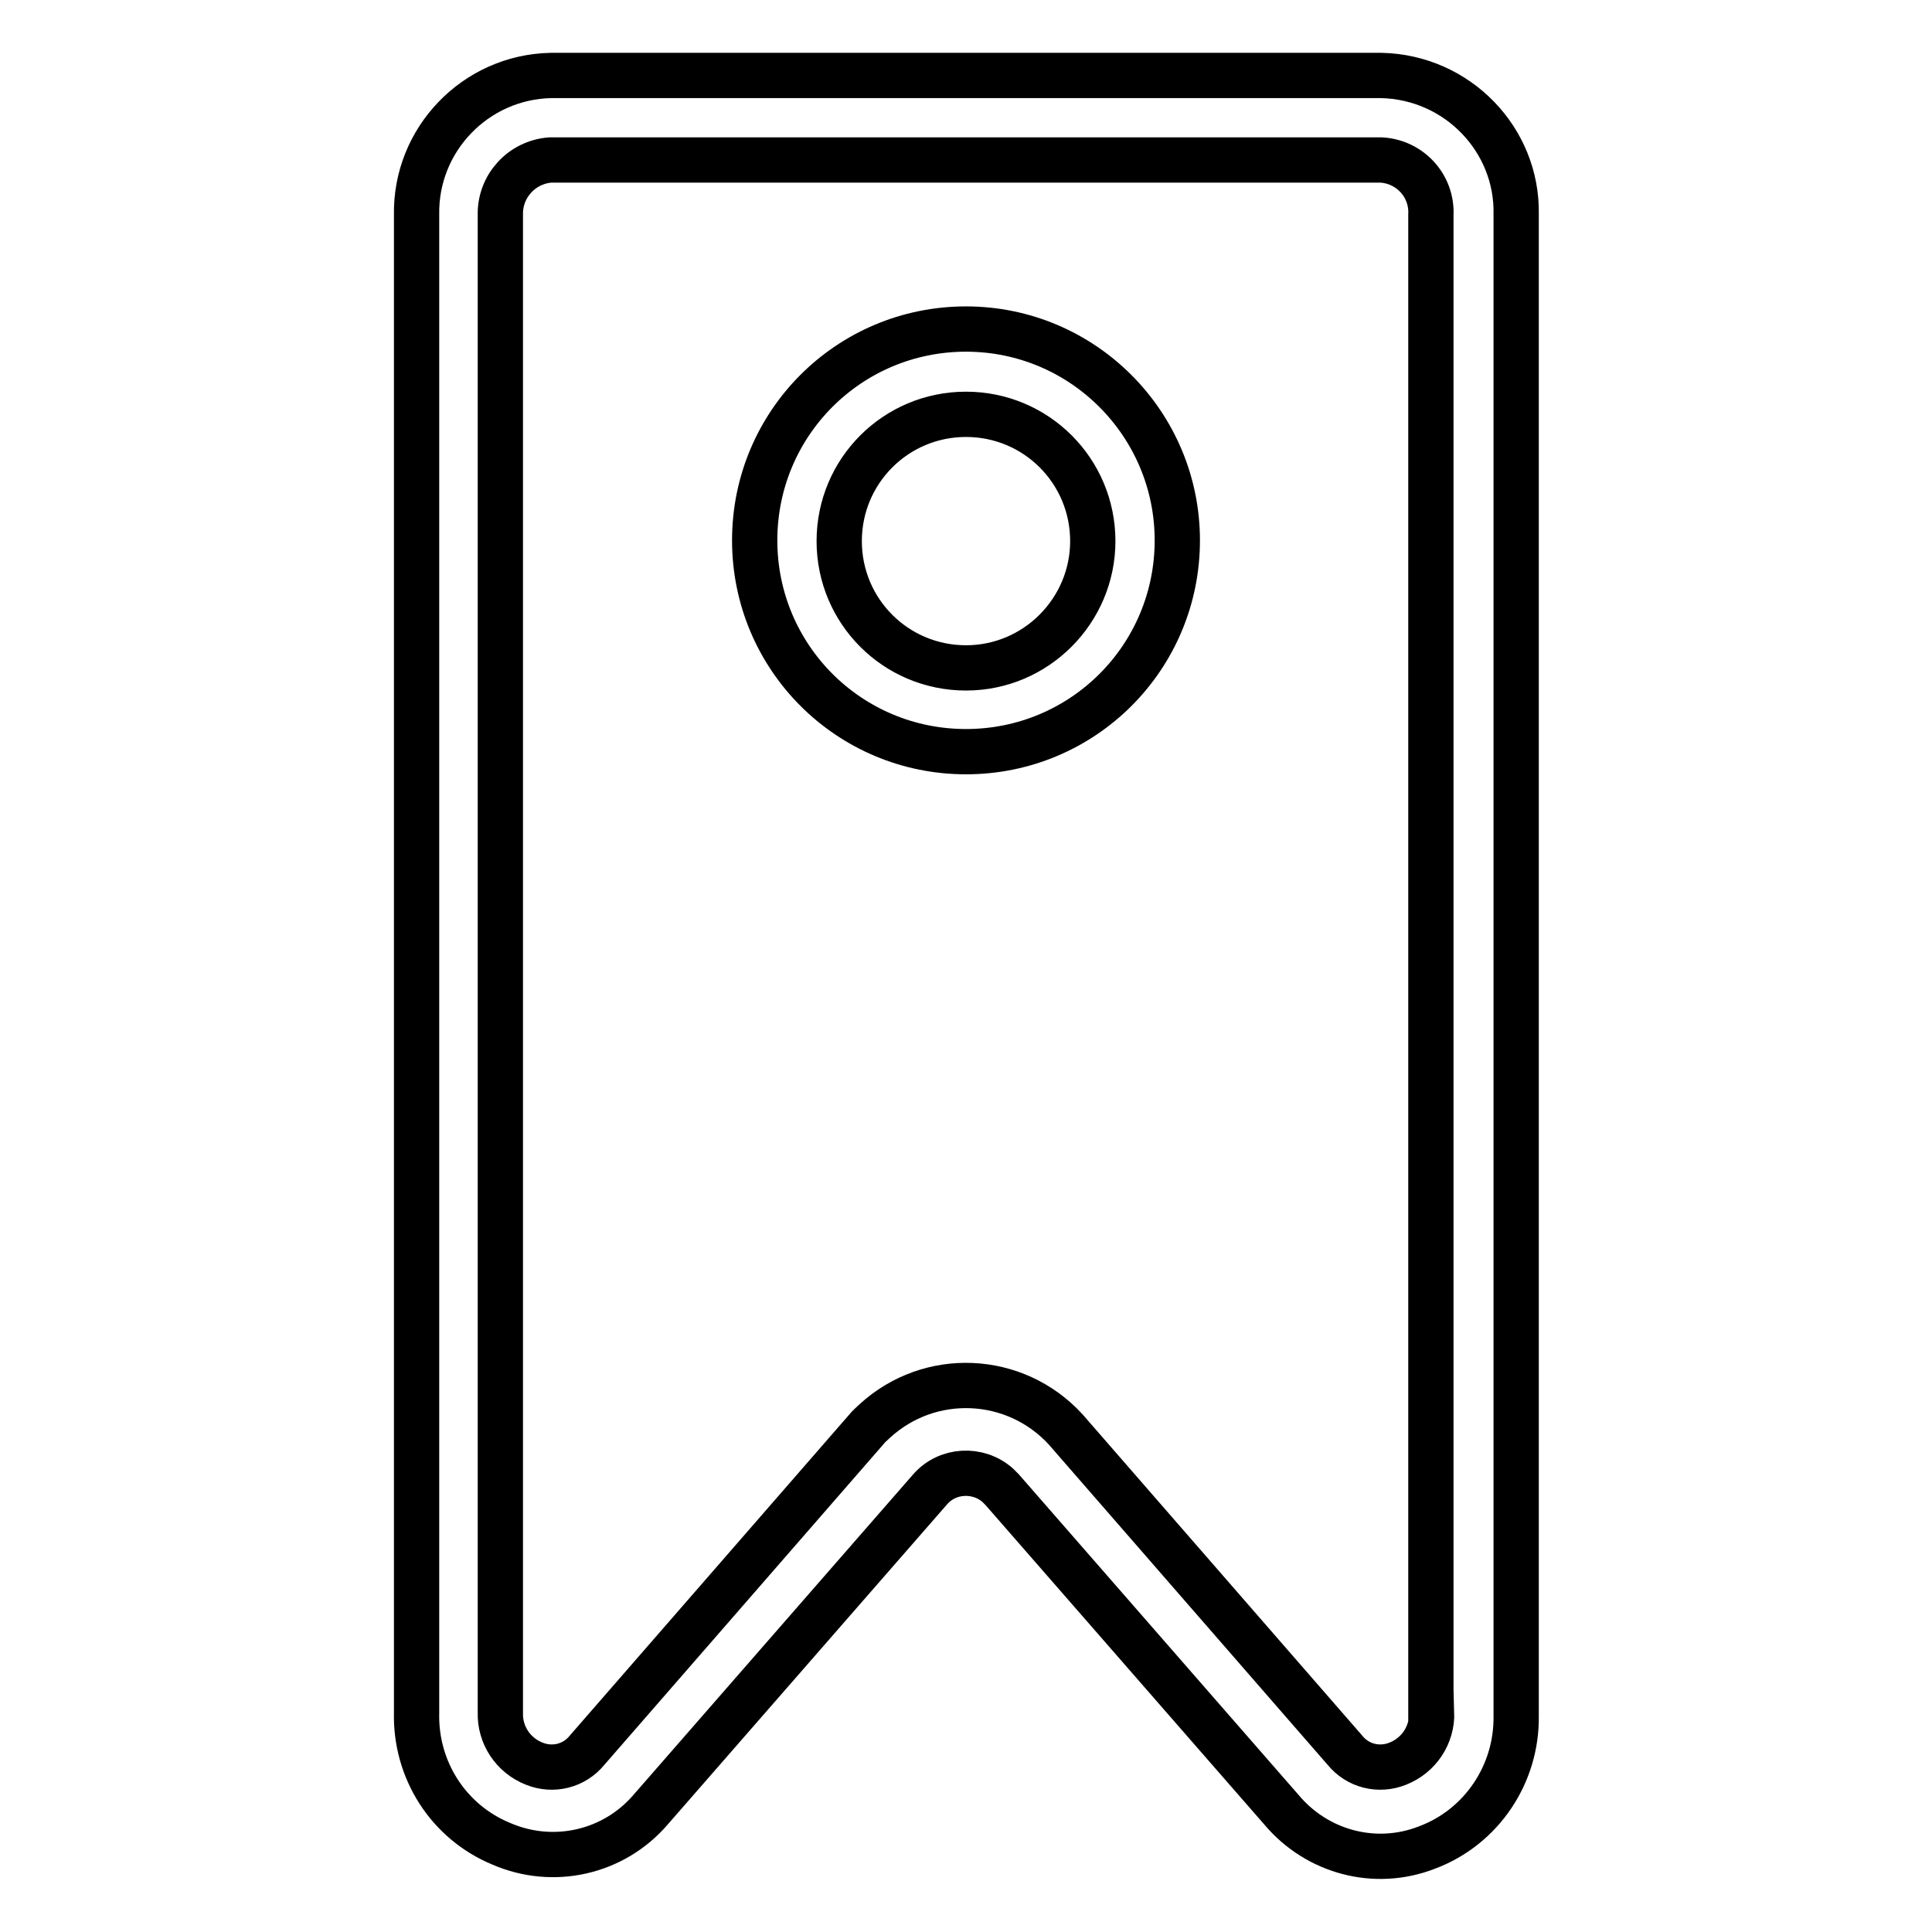
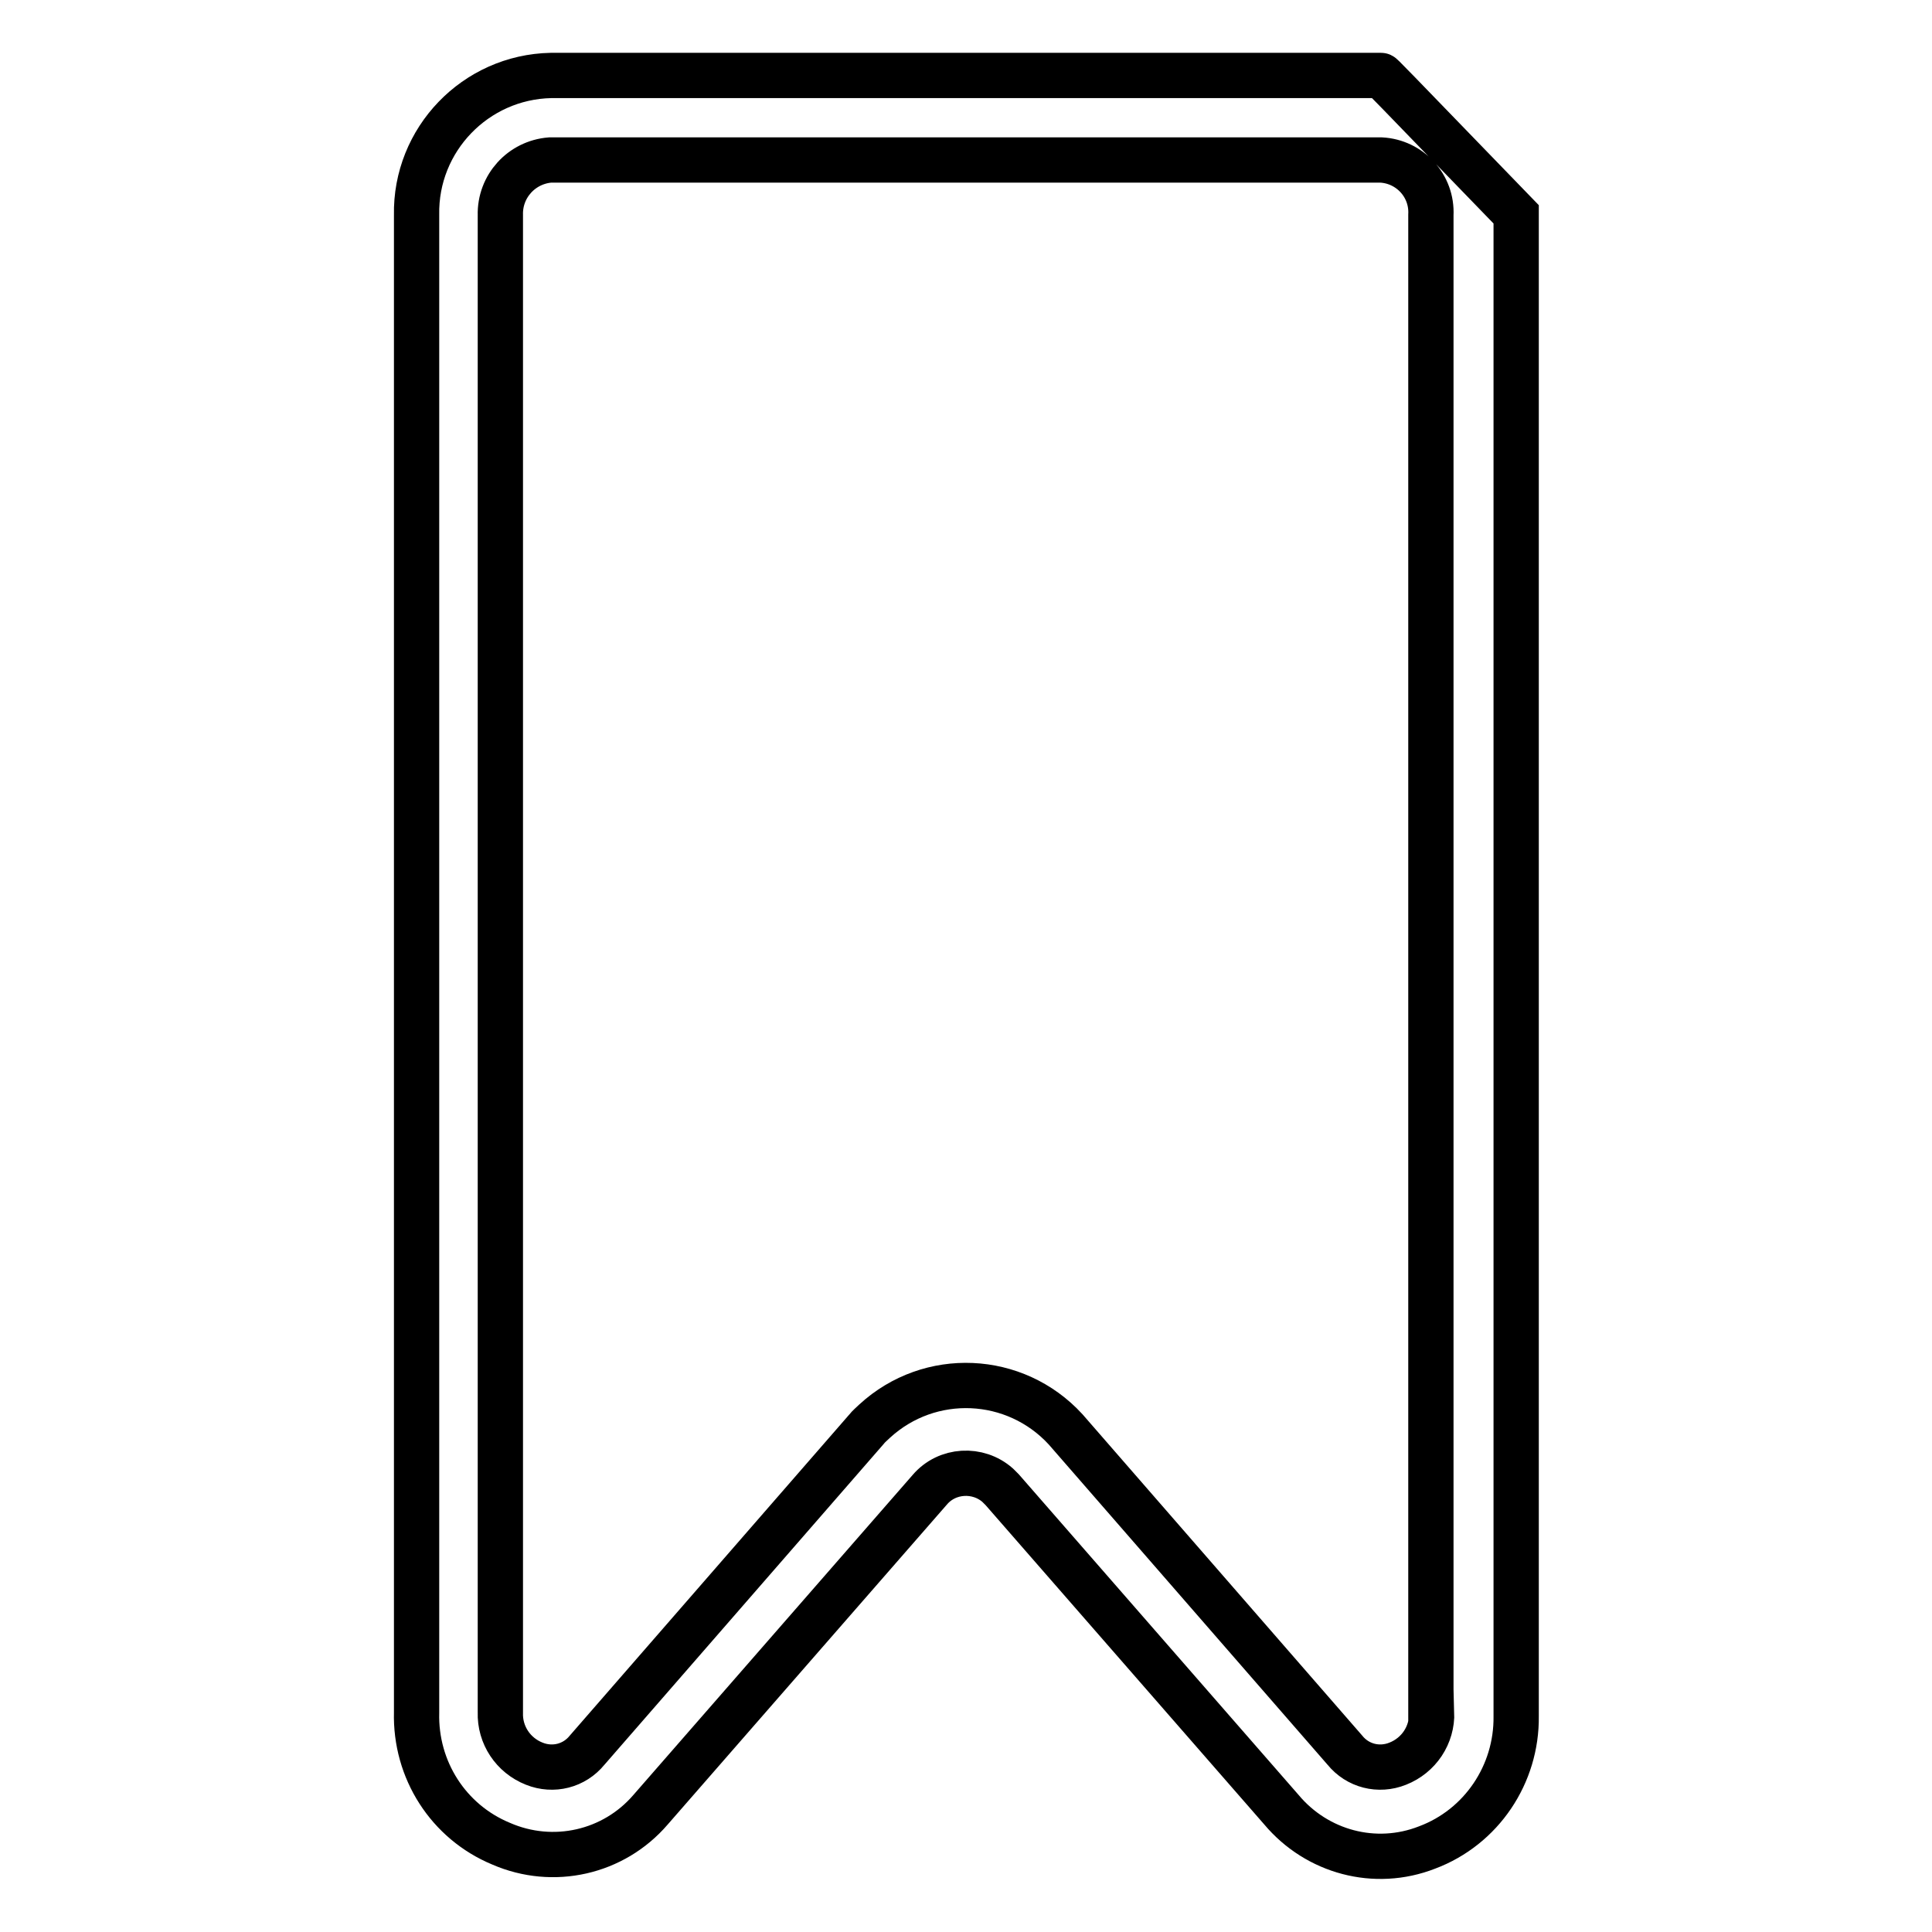
<svg xmlns="http://www.w3.org/2000/svg" version="1.1" x="0px" y="0px" viewBox="0 0 256 256" enable-background="new 0 0 256 256" xml:space="preserve">
  <g>
-     <path stroke-width="6" fill-opacity="0" stroke="#000000" d="M183,10H73c-10,0.2-18,8.5-17.8,18.5c0,0,0,0,0,0v198.4c-0.2,7.6,4.2,14.5,11.2,17.4 c6.9,3,14.9,1.2,19.8-4.5l37-42.4c2.3-2.7,6.4-2.9,9-0.6c0.2,0.2,0.4,0.4,0.6,0.6l37,42.4c4.7,5.6,12.4,7.7,19.3,5 c7.2-2.7,11.9-9.7,11.8-17.4v-199C201.1,18.5,193.1,10.2,183,10C183.1,10,183.1,10,183,10L183,10z M189.7,226.9 c0.1,3-1.7,5.7-4.5,6.8c-2.5,1-5.3,0.3-7-1.8l-37-42.5c-6.7-7.3-18-7.8-25.3-1.1c-0.4,0.4-0.8,0.7-1.1,1.1l-37,42.5 c-1.7,2.1-4.5,2.8-7,1.8c-2.8-1.1-4.6-3.8-4.5-6.8V28.5c-0.1-3.8,2.8-7,6.6-7.3H183c3.8,0.2,6.8,3.4,6.6,7.3c0,0,0,0,0,0V226.9z" />
-     <path stroke-width="6" fill-opacity="0" stroke="#000000" d="M128,43.6c-15.5,0-28,12.5-28,28c0,15.5,12.5,28,28,28s28-12.5,28-28C156,56.2,143.5,43.6,128,43.6 L128,43.6z M128,88.5c-9.3,0-16.8-7.5-16.8-16.8c0-9.3,7.5-16.8,16.8-16.8c9.3,0,16.8,7.5,16.8,16.8 C144.8,80.9,137.3,88.5,128,88.5L128,88.5z" />
+     <path stroke-width="6" fill-opacity="0" stroke="#000000" d="M183,10H73c-10,0.2-18,8.5-17.8,18.5c0,0,0,0,0,0v198.4c-0.2,7.6,4.2,14.5,11.2,17.4 c6.9,3,14.9,1.2,19.8-4.5l37-42.4c2.3-2.7,6.4-2.9,9-0.6c0.2,0.2,0.4,0.4,0.6,0.6l37,42.4c4.7,5.6,12.4,7.7,19.3,5 c7.2-2.7,11.9-9.7,11.8-17.4v-199C183.1,10,183.1,10,183,10L183,10z M189.7,226.9 c0.1,3-1.7,5.7-4.5,6.8c-2.5,1-5.3,0.3-7-1.8l-37-42.5c-6.7-7.3-18-7.8-25.3-1.1c-0.4,0.4-0.8,0.7-1.1,1.1l-37,42.5 c-1.7,2.1-4.5,2.8-7,1.8c-2.8-1.1-4.6-3.8-4.5-6.8V28.5c-0.1-3.8,2.8-7,6.6-7.3H183c3.8,0.2,6.8,3.4,6.6,7.3c0,0,0,0,0,0V226.9z" />
  </g>
</svg>